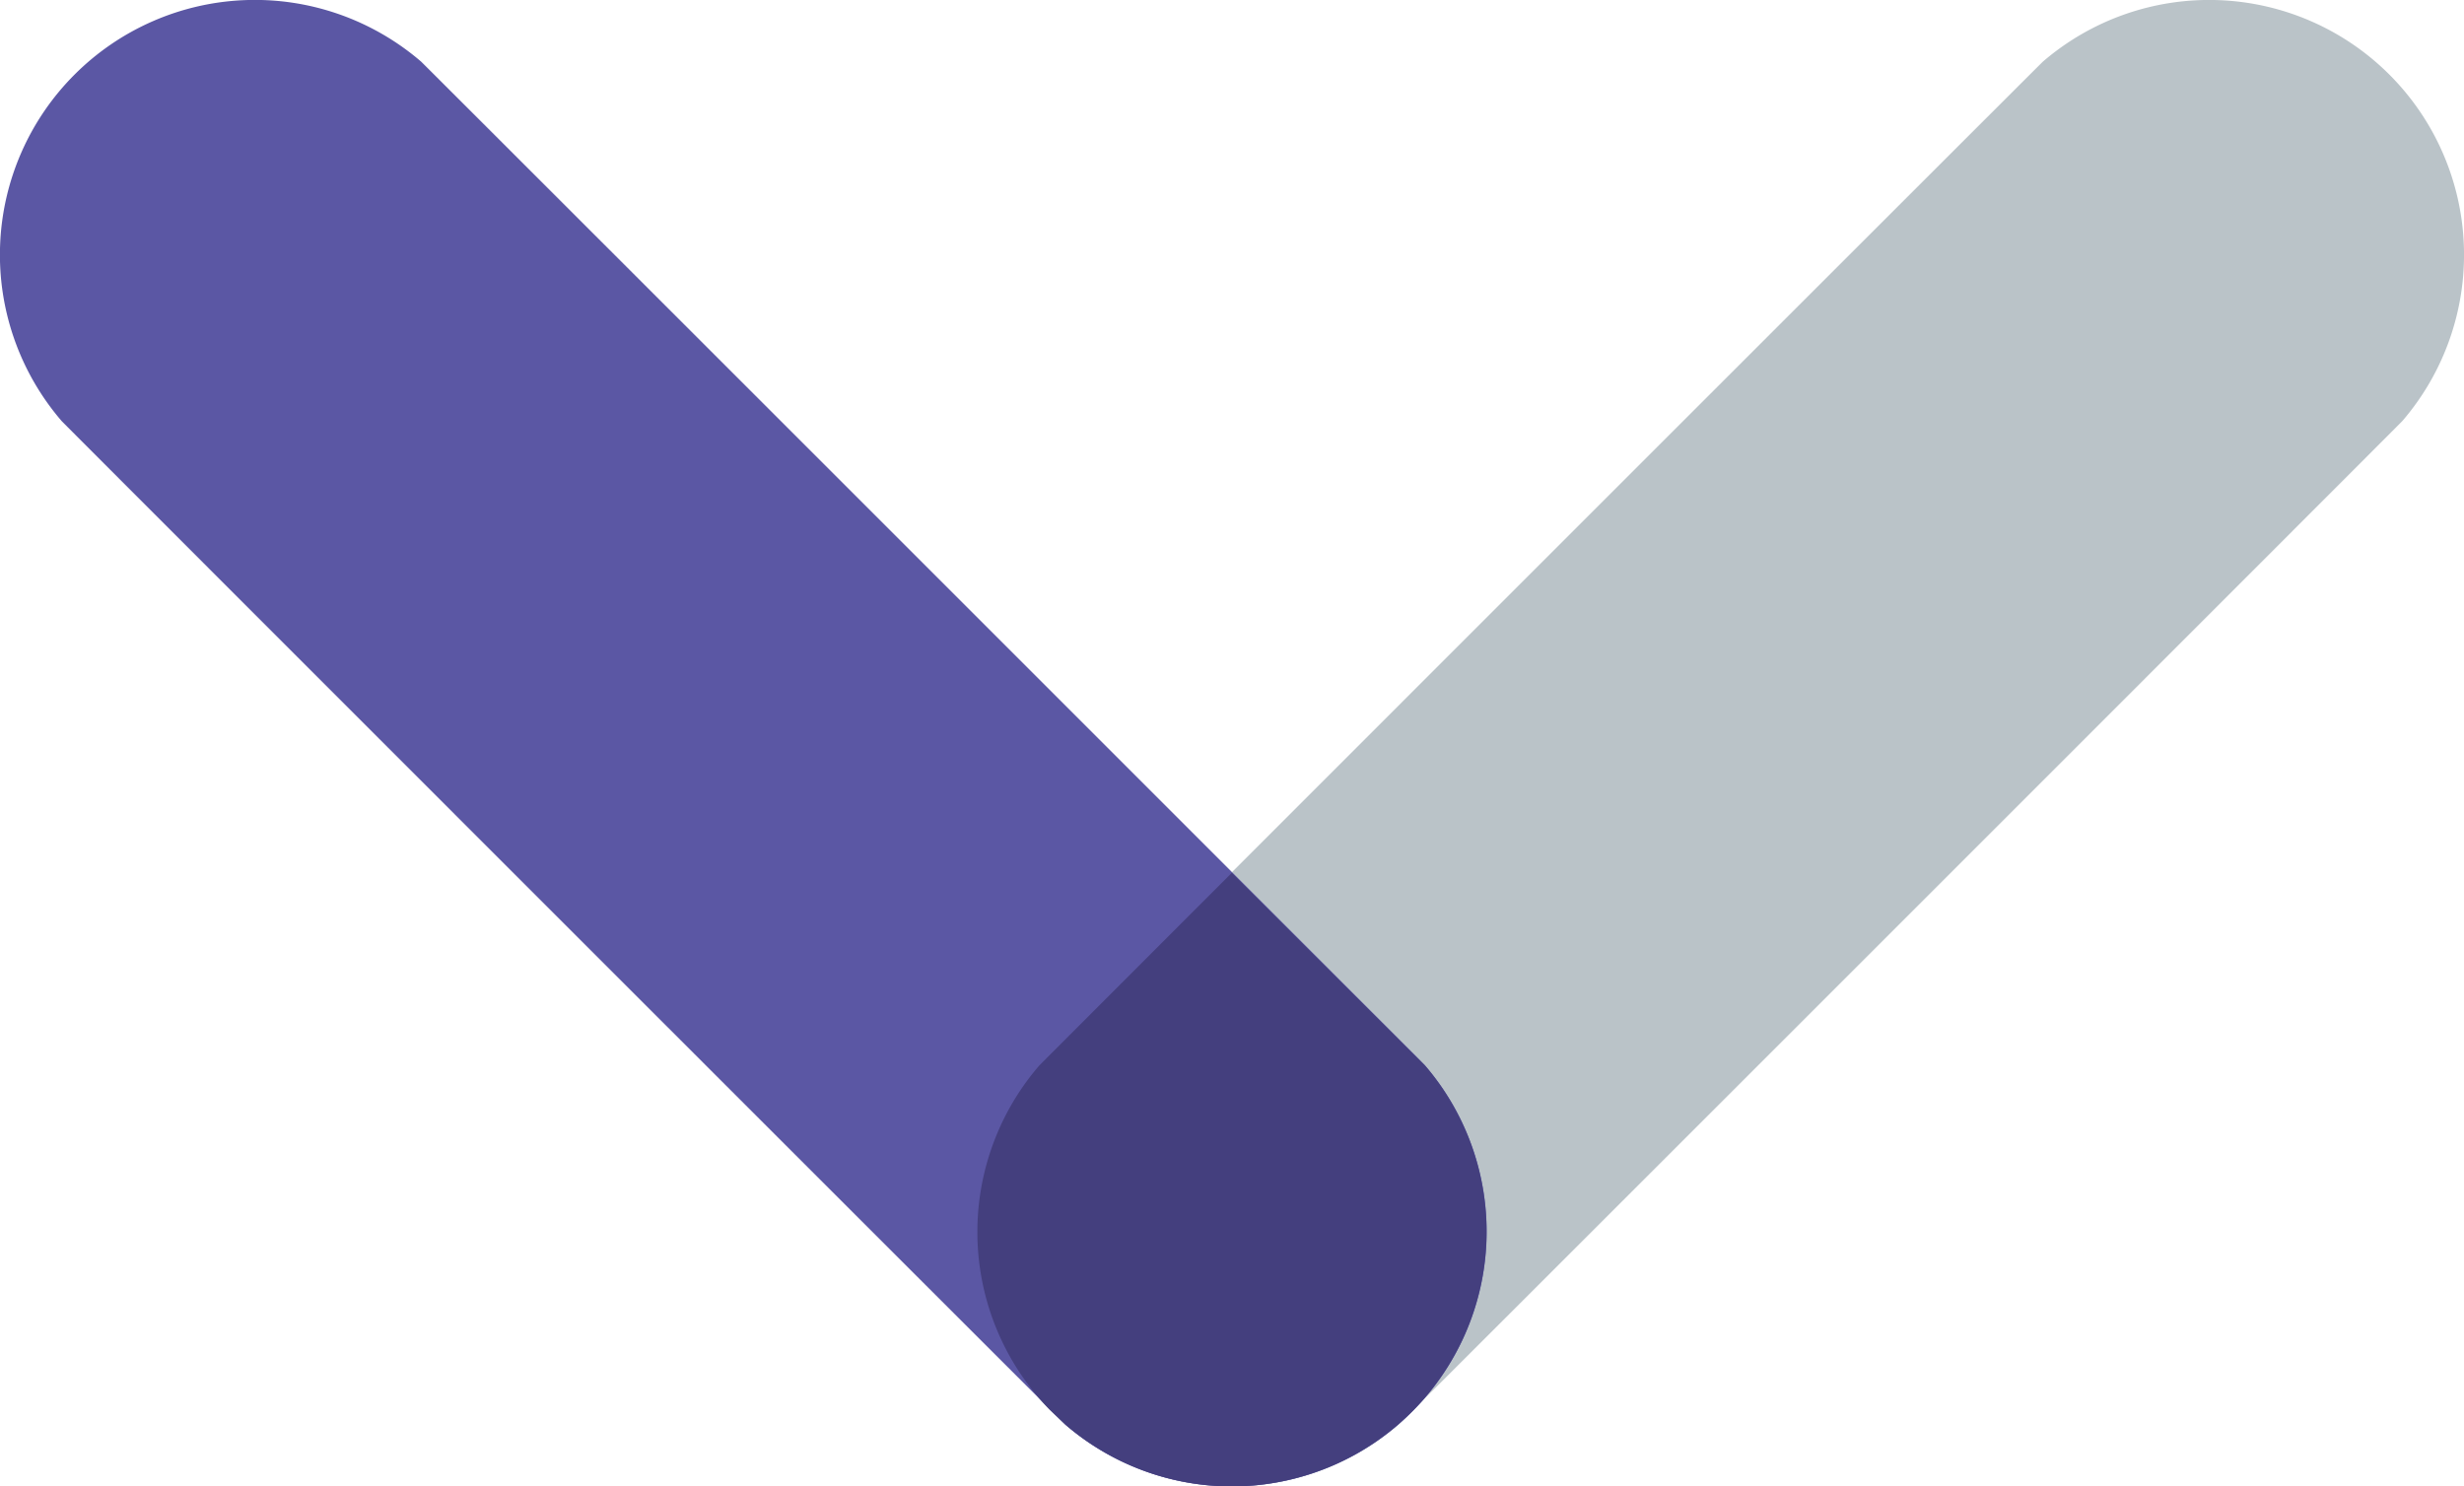
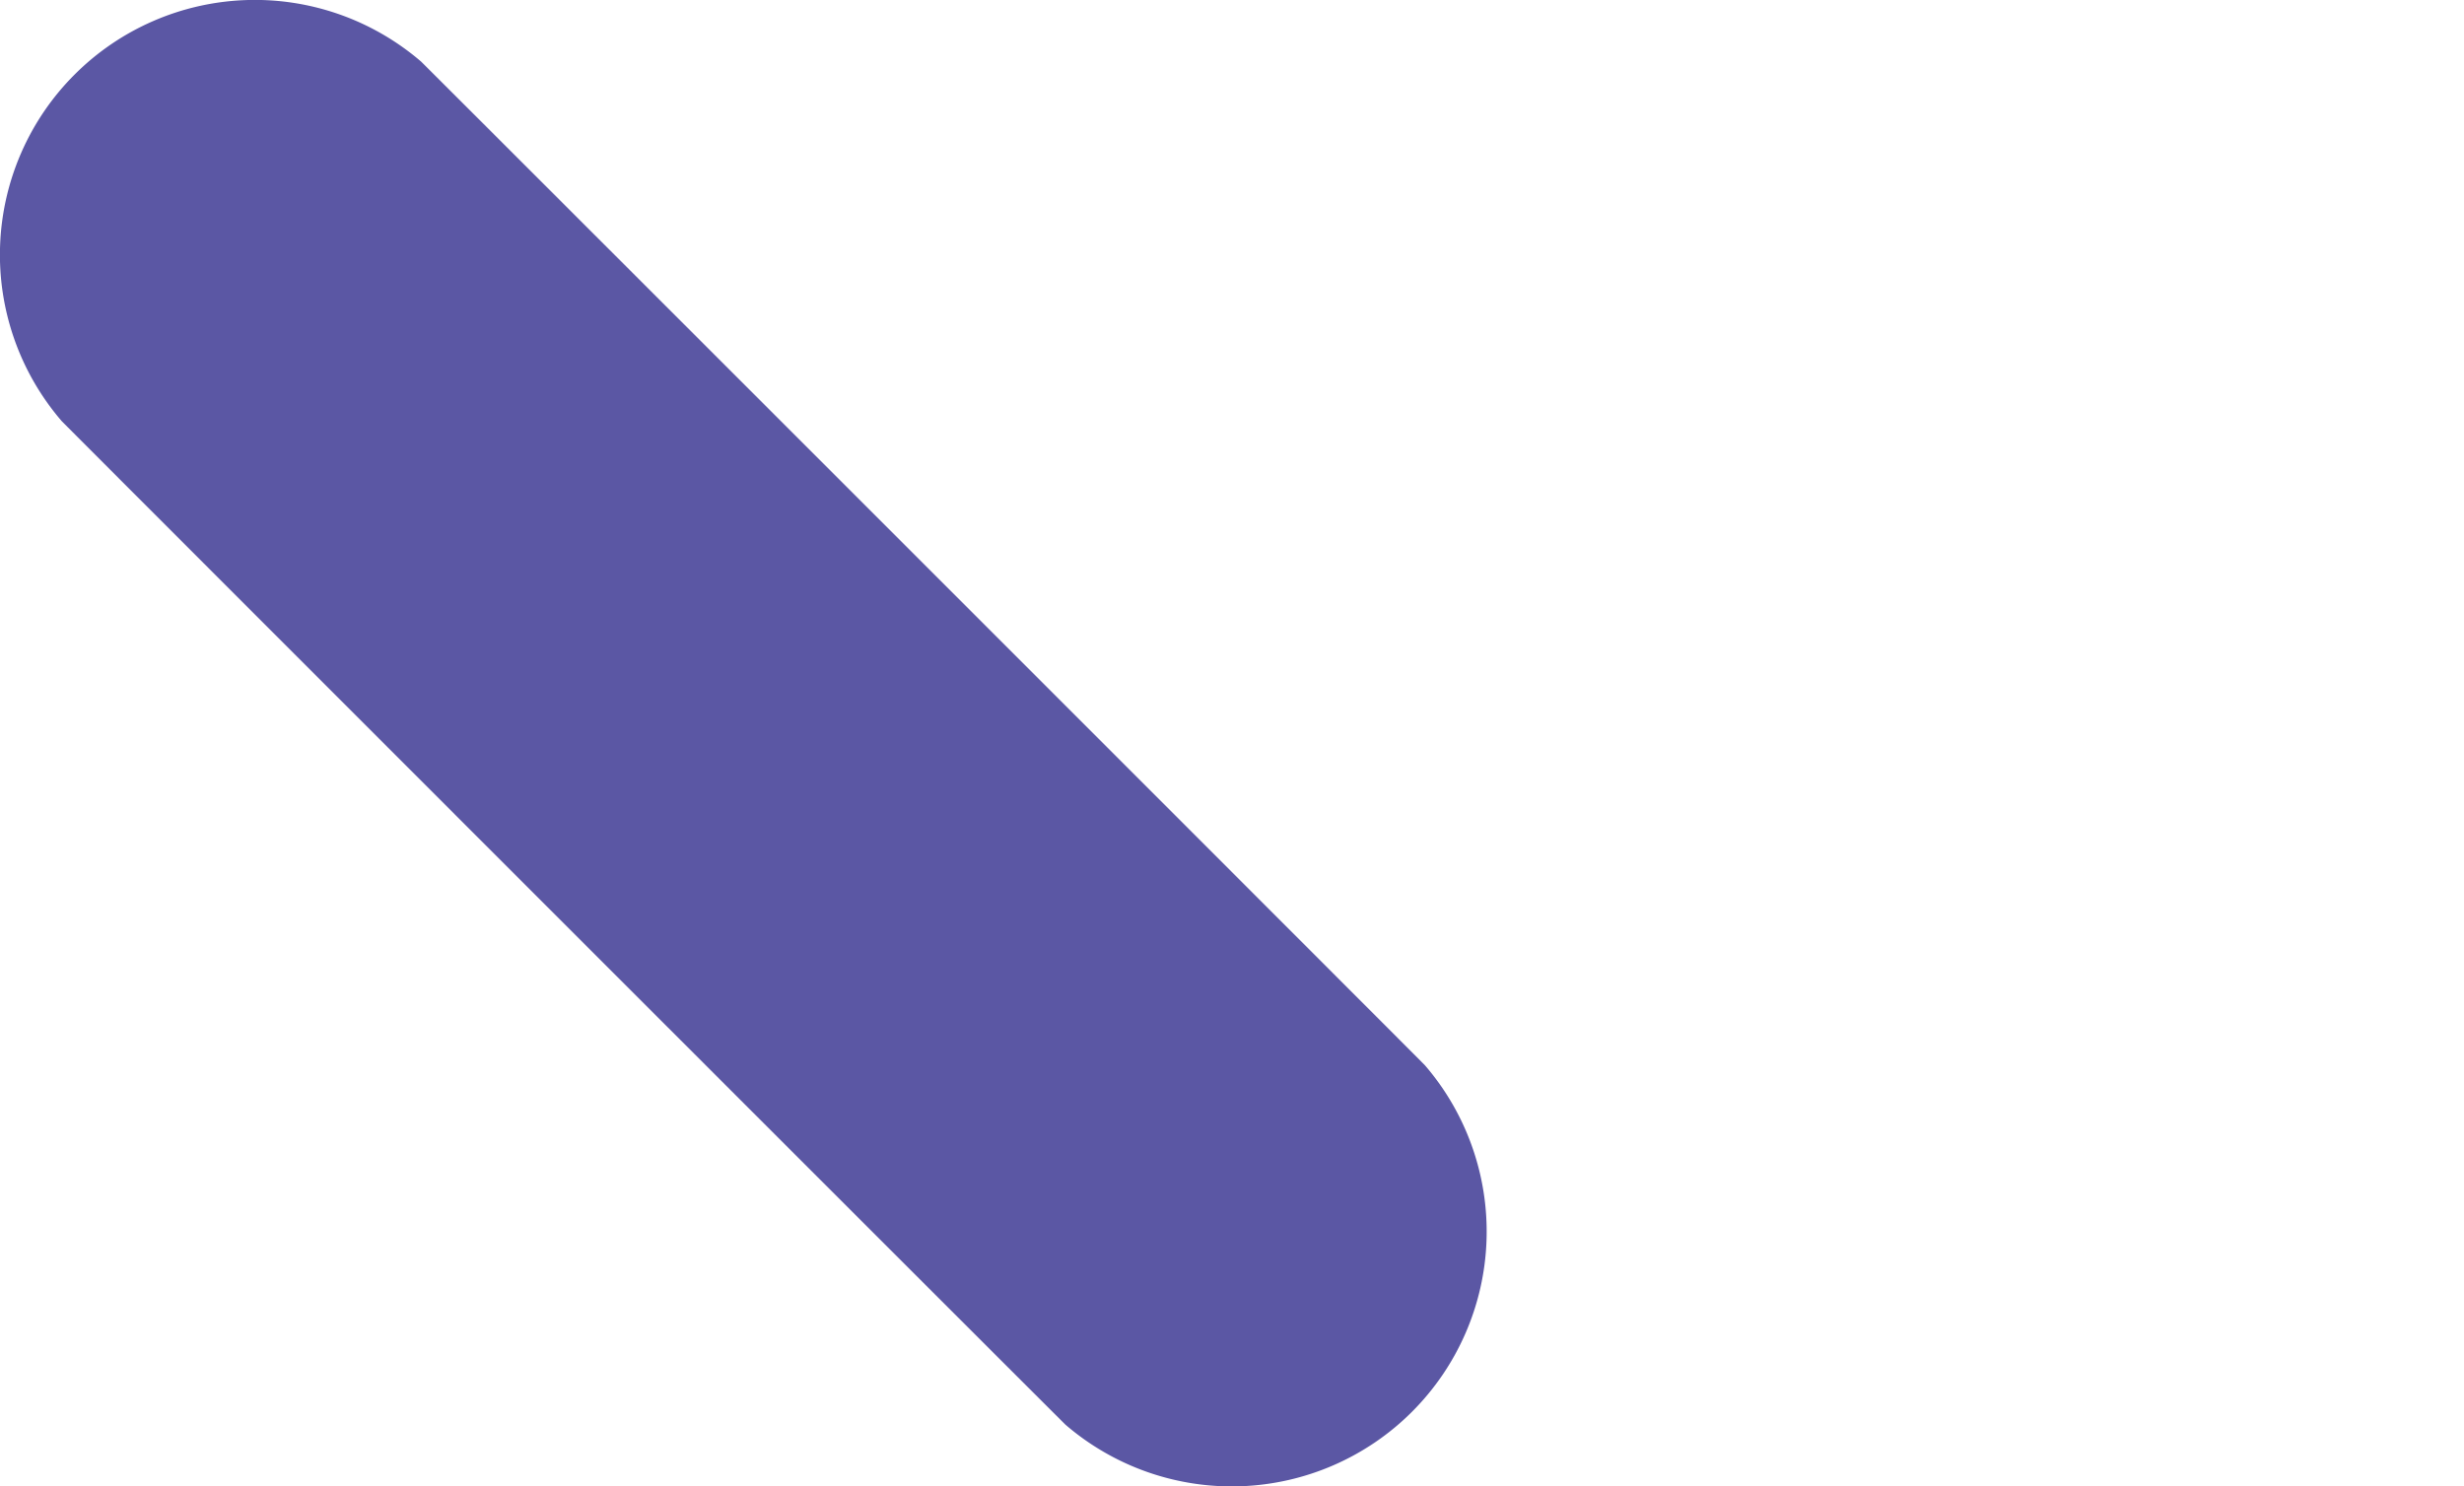
<svg xmlns="http://www.w3.org/2000/svg" width="924.861" height="558" viewBox="0 0 924.861 558">
  <g id="Group_8702" data-name="Group 8702" transform="translate(1048.394 1.903) rotate(90)">
    <g id="Group_8173" data-name="Group 8173" transform="translate(-1.903 123.533)">
-       <path id="Path_20373" data-name="Path 20373" d="M576.954,424.471A95.666,95.666,0,0,1,442.037,559.388c.135.284-377.074-376.924-376.8-376.789A95.672,95.672,0,0,1,200.164,47.681C200.015,47.4,577.238,424.605,576.954,424.471Z" transform="translate(-42.097 -24.533)" fill="#bac3c8" />
-     </g>
+       </g>
    <g id="Group_8174" data-name="Group 8174" transform="translate(-1.903 490.393)">
      <path id="Path_20374" data-name="Path 20374" d="M442.037,72.2A95.671,95.671,0,0,1,576.954,207.129c.284-.15-376.939,377.074-376.789,376.789A95.678,95.678,0,0,1,65.232,448.987C64.963,449.136,442.171,71.913,442.037,72.2Z" transform="translate(-42.097 -49.054)" fill="#5b57a4" />
    </g>
-     <path id="Path_20375" data-name="Path 20375" d="M265.476,213.118a95.671,95.671,0,0,1-128.963,3.935c.045.075-29.712-29.652-72.515-72.426C106.8,101.839,136.3,72.111,136.274,72.2A95.666,95.666,0,0,1,271.191,207.118Z" transform="translate(261.763 441.395)" fill="#443f7e" />
  </g>
</svg>